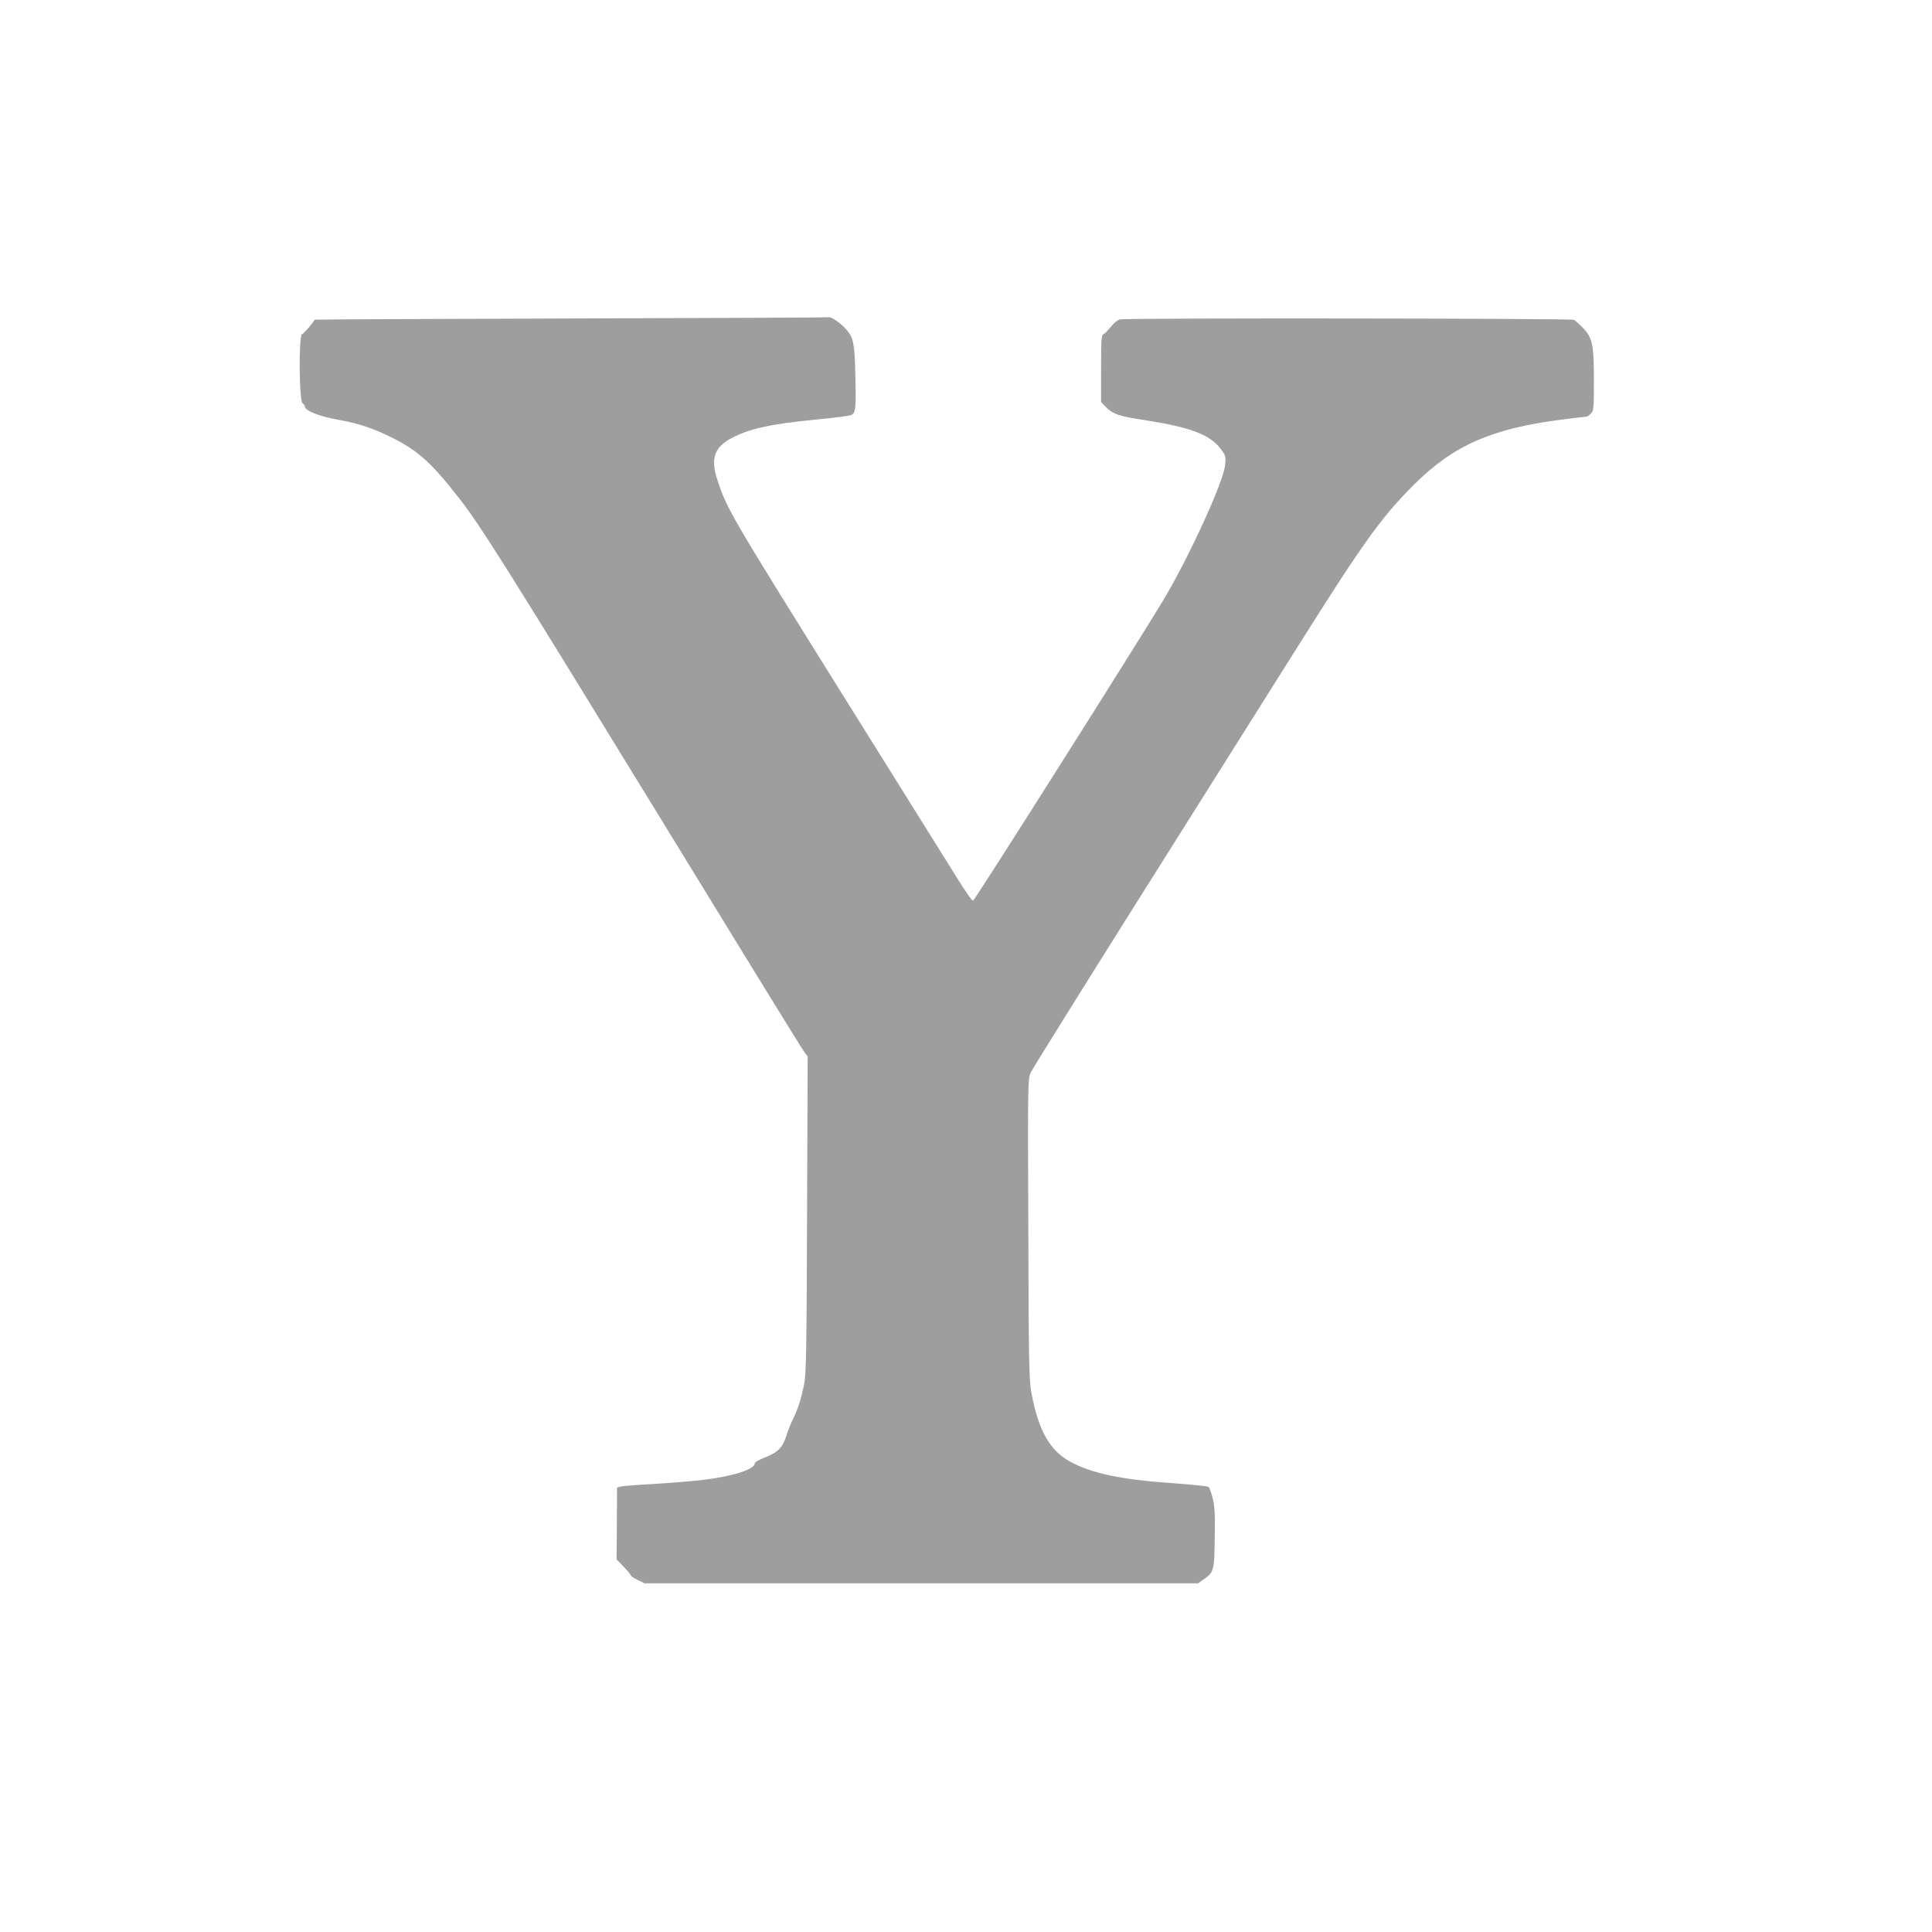
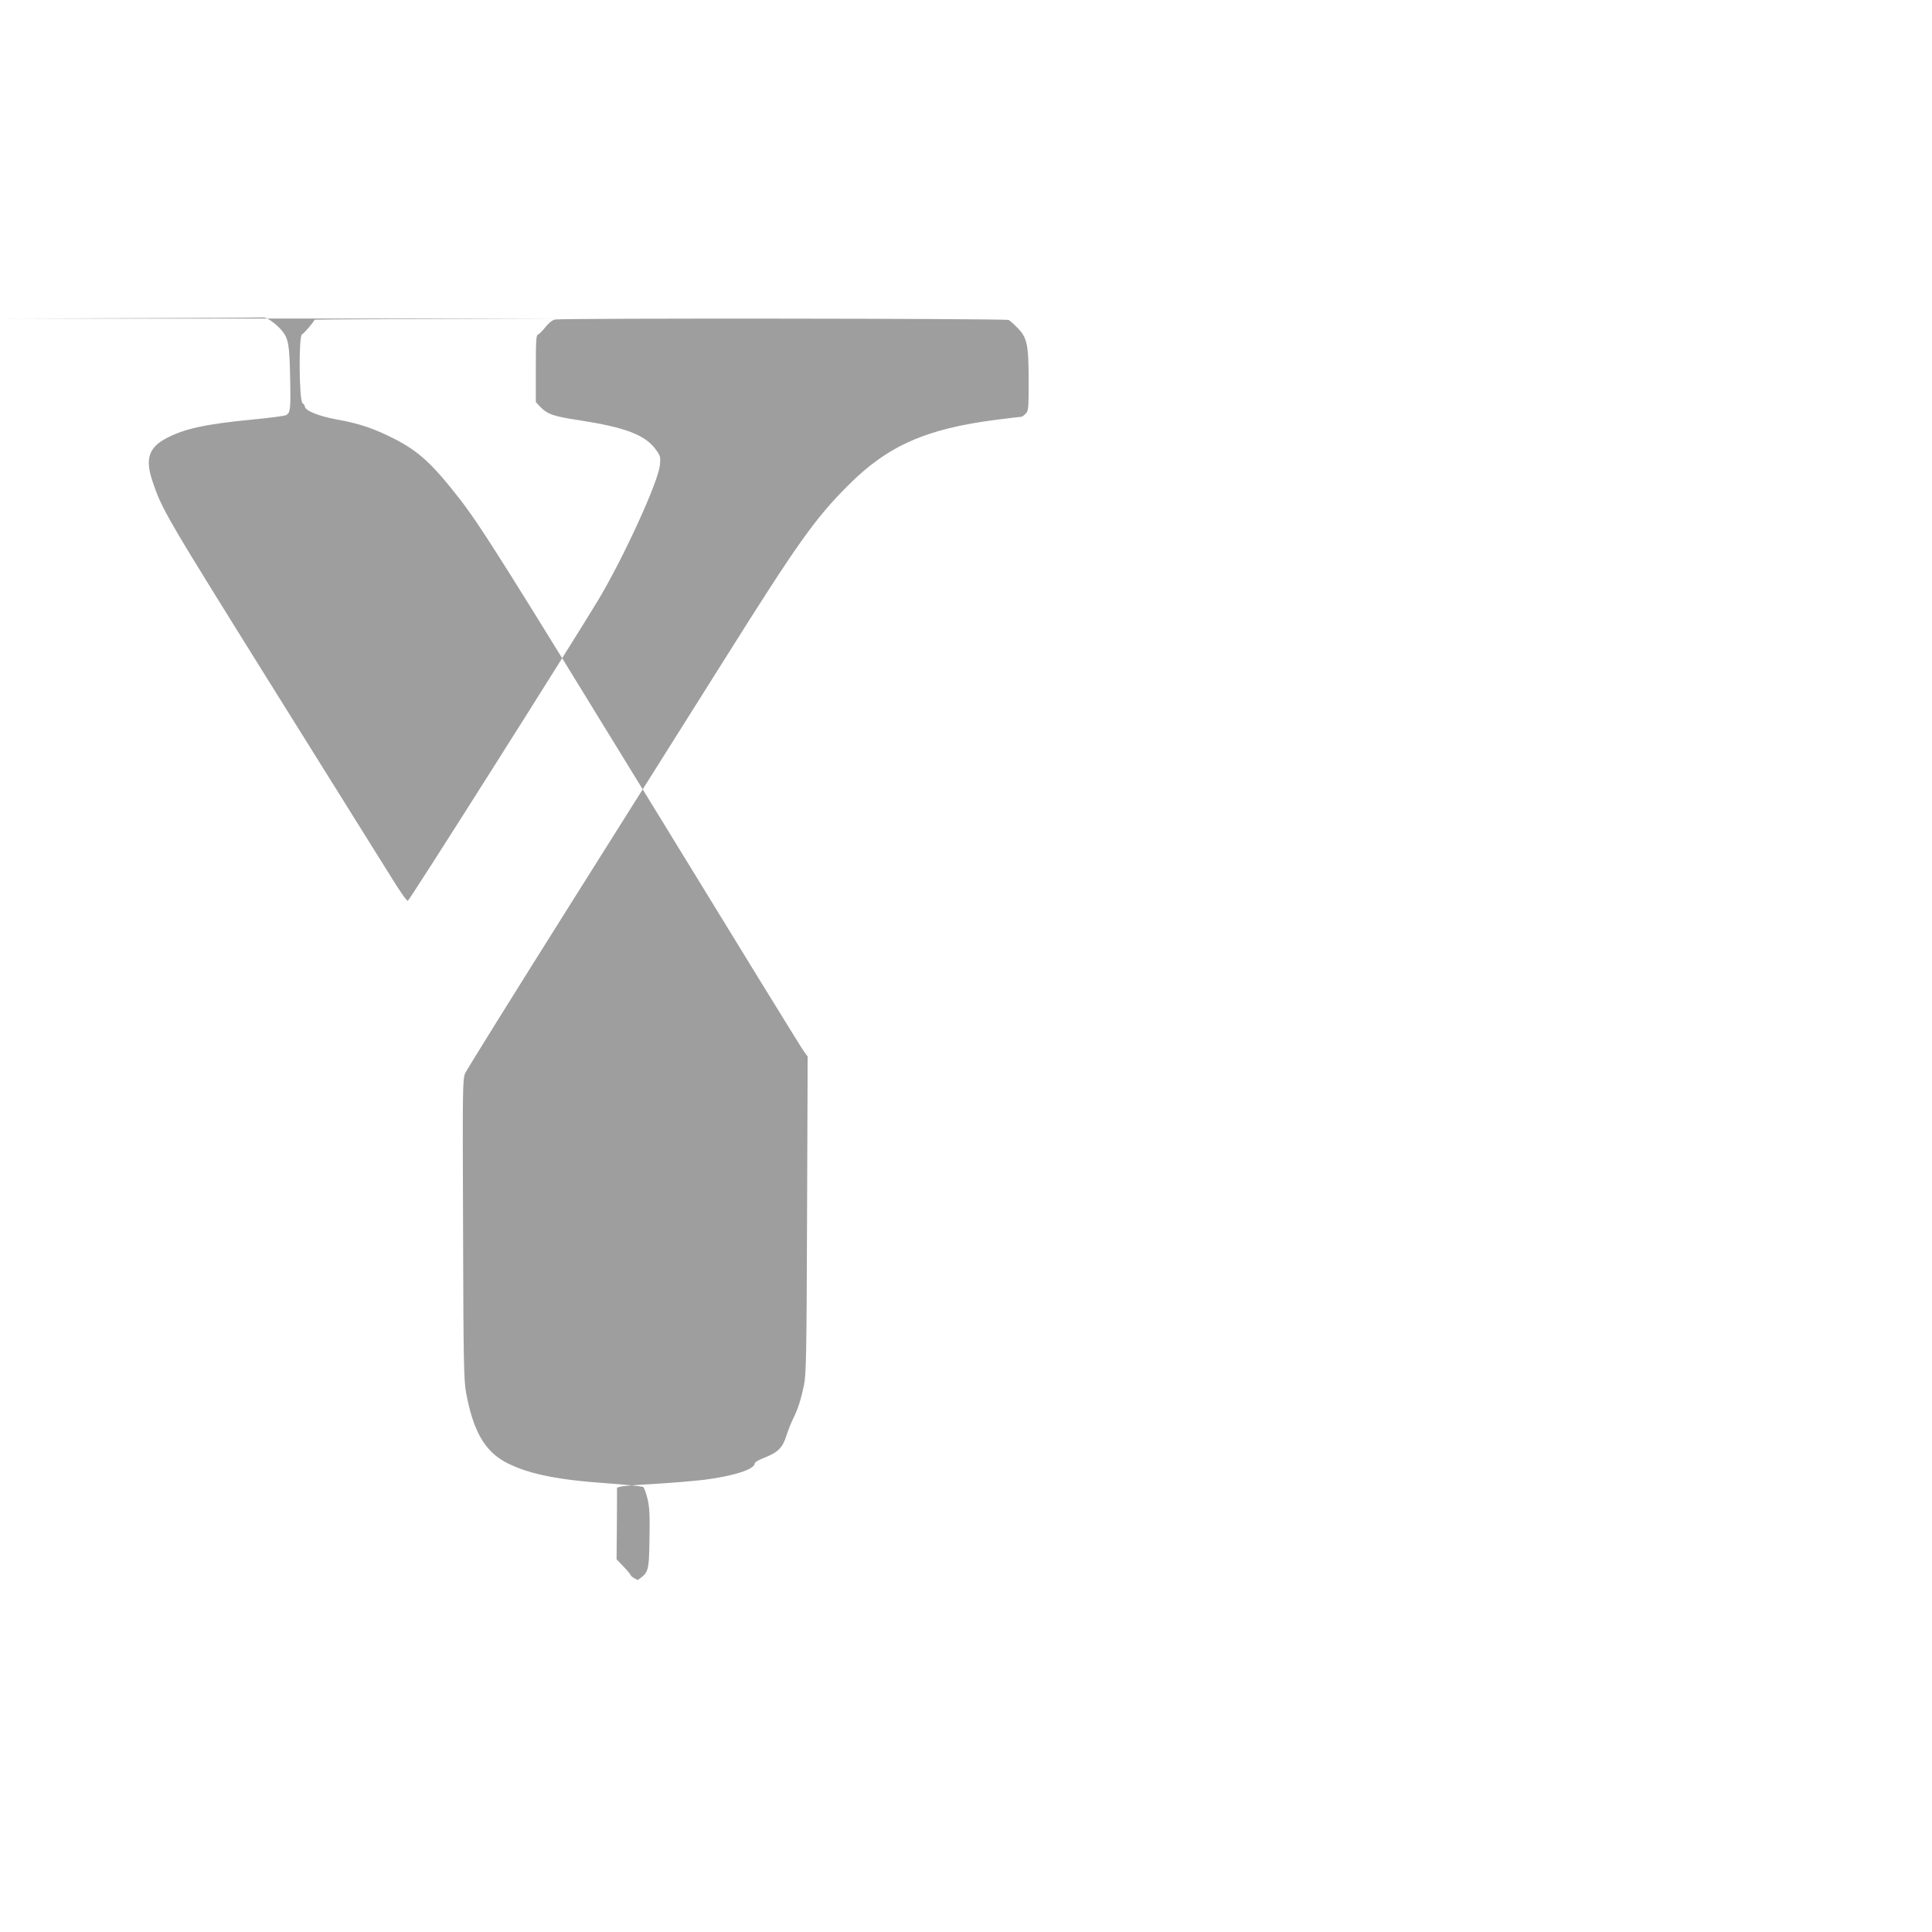
<svg xmlns="http://www.w3.org/2000/svg" version="1.0" width="1280pt" height="1280pt" viewBox="0 0 1280 1280" preserveAspectRatio="xMidYMid meet">
  <g transform="translate(0,1280) scale(0.1,-0.1)" fill="#9e9e9e" stroke="none">
-     <path d="M3780 10690 c-932 -3 -1695 -6 -1696 -8 -4 -14 -71 -93 -83 -97 -23 -7 -20 -444 4 -457 8 -5 15 -15 15 -22 0 -26 94 -64 211 -85 147 -26 247 -60 379 -127 163 -83 253 -165 435 -399 140 -180 309 -449 1290 -2050 532 -869 978 -1595 992 -1612 l24 -33 -4 -1047 c-3 -924 -6 -1057 -20 -1127 -20 -98 -42 -166 -74 -229 -13 -26 -32 -75 -43 -109 -24 -78 -57 -111 -142 -144 -40 -15 -68 -32 -68 -40 0 -38 -142 -84 -335 -108 -66 -8 -212 -20 -324 -27 -112 -6 -215 -14 -228 -18 l-25 -7 -1 -237 -2 -238 48 -50 c26 -27 47 -53 47 -57 0 -5 20 -18 45 -30 l46 -22 1833 0 1833 0 33 23 c72 49 75 57 78 275 3 156 0 209 -13 263 -9 38 -22 72 -28 78 -7 5 -116 16 -243 25 -336 23 -532 65 -674 142 -135 74 -211 208 -257 458 -15 80 -18 206 -20 1084 -4 957 -3 994 15 1035 11 23 326 530 702 1127 376 597 836 1328 1023 1625 477 759 592 921 812 1141 261 262 517 375 982 434 87 11 161 20 166 20 4 0 16 9 27 20 19 19 20 33 20 218 0 240 -10 285 -72 349 -24 25 -51 49 -60 54 -19 10 -2955 13 -3006 3 -18 -4 -41 -22 -63 -50 -19 -24 -41 -46 -49 -49 -13 -4 -15 -38 -15 -226 l0 -222 25 -27 c52 -54 88 -67 268 -94 295 -46 427 -95 497 -187 36 -48 37 -52 32 -109 -10 -110 -240 -613 -409 -895 -187 -310 -1250 -1990 -1261 -1992 -7 -2 -53 64 -103 145 -51 81 -380 608 -732 1172 -780 1250 -793 1272 -858 1467 -48 143 -23 219 92 280 121 64 259 94 568 124 115 11 217 24 227 30 28 15 31 41 26 256 -4 212 -12 253 -55 304 -35 43 -101 90 -121 87 -9 -2 -779 -5 -1711 -8z" />
+     <path d="M3780 10690 c-932 -3 -1695 -6 -1696 -8 -4 -14 -71 -93 -83 -97 -23 -7 -20 -444 4 -457 8 -5 15 -15 15 -22 0 -26 94 -64 211 -85 147 -26 247 -60 379 -127 163 -83 253 -165 435 -399 140 -180 309 -449 1290 -2050 532 -869 978 -1595 992 -1612 l24 -33 -4 -1047 c-3 -924 -6 -1057 -20 -1127 -20 -98 -42 -166 -74 -229 -13 -26 -32 -75 -43 -109 -24 -78 -57 -111 -142 -144 -40 -15 -68 -32 -68 -40 0 -38 -142 -84 -335 -108 -66 -8 -212 -20 -324 -27 -112 -6 -215 -14 -228 -18 l-25 -7 -1 -237 -2 -238 48 -50 c26 -27 47 -53 47 -57 0 -5 20 -18 45 -30 c72 49 75 57 78 275 3 156 0 209 -13 263 -9 38 -22 72 -28 78 -7 5 -116 16 -243 25 -336 23 -532 65 -674 142 -135 74 -211 208 -257 458 -15 80 -18 206 -20 1084 -4 957 -3 994 15 1035 11 23 326 530 702 1127 376 597 836 1328 1023 1625 477 759 592 921 812 1141 261 262 517 375 982 434 87 11 161 20 166 20 4 0 16 9 27 20 19 19 20 33 20 218 0 240 -10 285 -72 349 -24 25 -51 49 -60 54 -19 10 -2955 13 -3006 3 -18 -4 -41 -22 -63 -50 -19 -24 -41 -46 -49 -49 -13 -4 -15 -38 -15 -226 l0 -222 25 -27 c52 -54 88 -67 268 -94 295 -46 427 -95 497 -187 36 -48 37 -52 32 -109 -10 -110 -240 -613 -409 -895 -187 -310 -1250 -1990 -1261 -1992 -7 -2 -53 64 -103 145 -51 81 -380 608 -732 1172 -780 1250 -793 1272 -858 1467 -48 143 -23 219 92 280 121 64 259 94 568 124 115 11 217 24 227 30 28 15 31 41 26 256 -4 212 -12 253 -55 304 -35 43 -101 90 -121 87 -9 -2 -779 -5 -1711 -8z" />
  </g>
</svg>